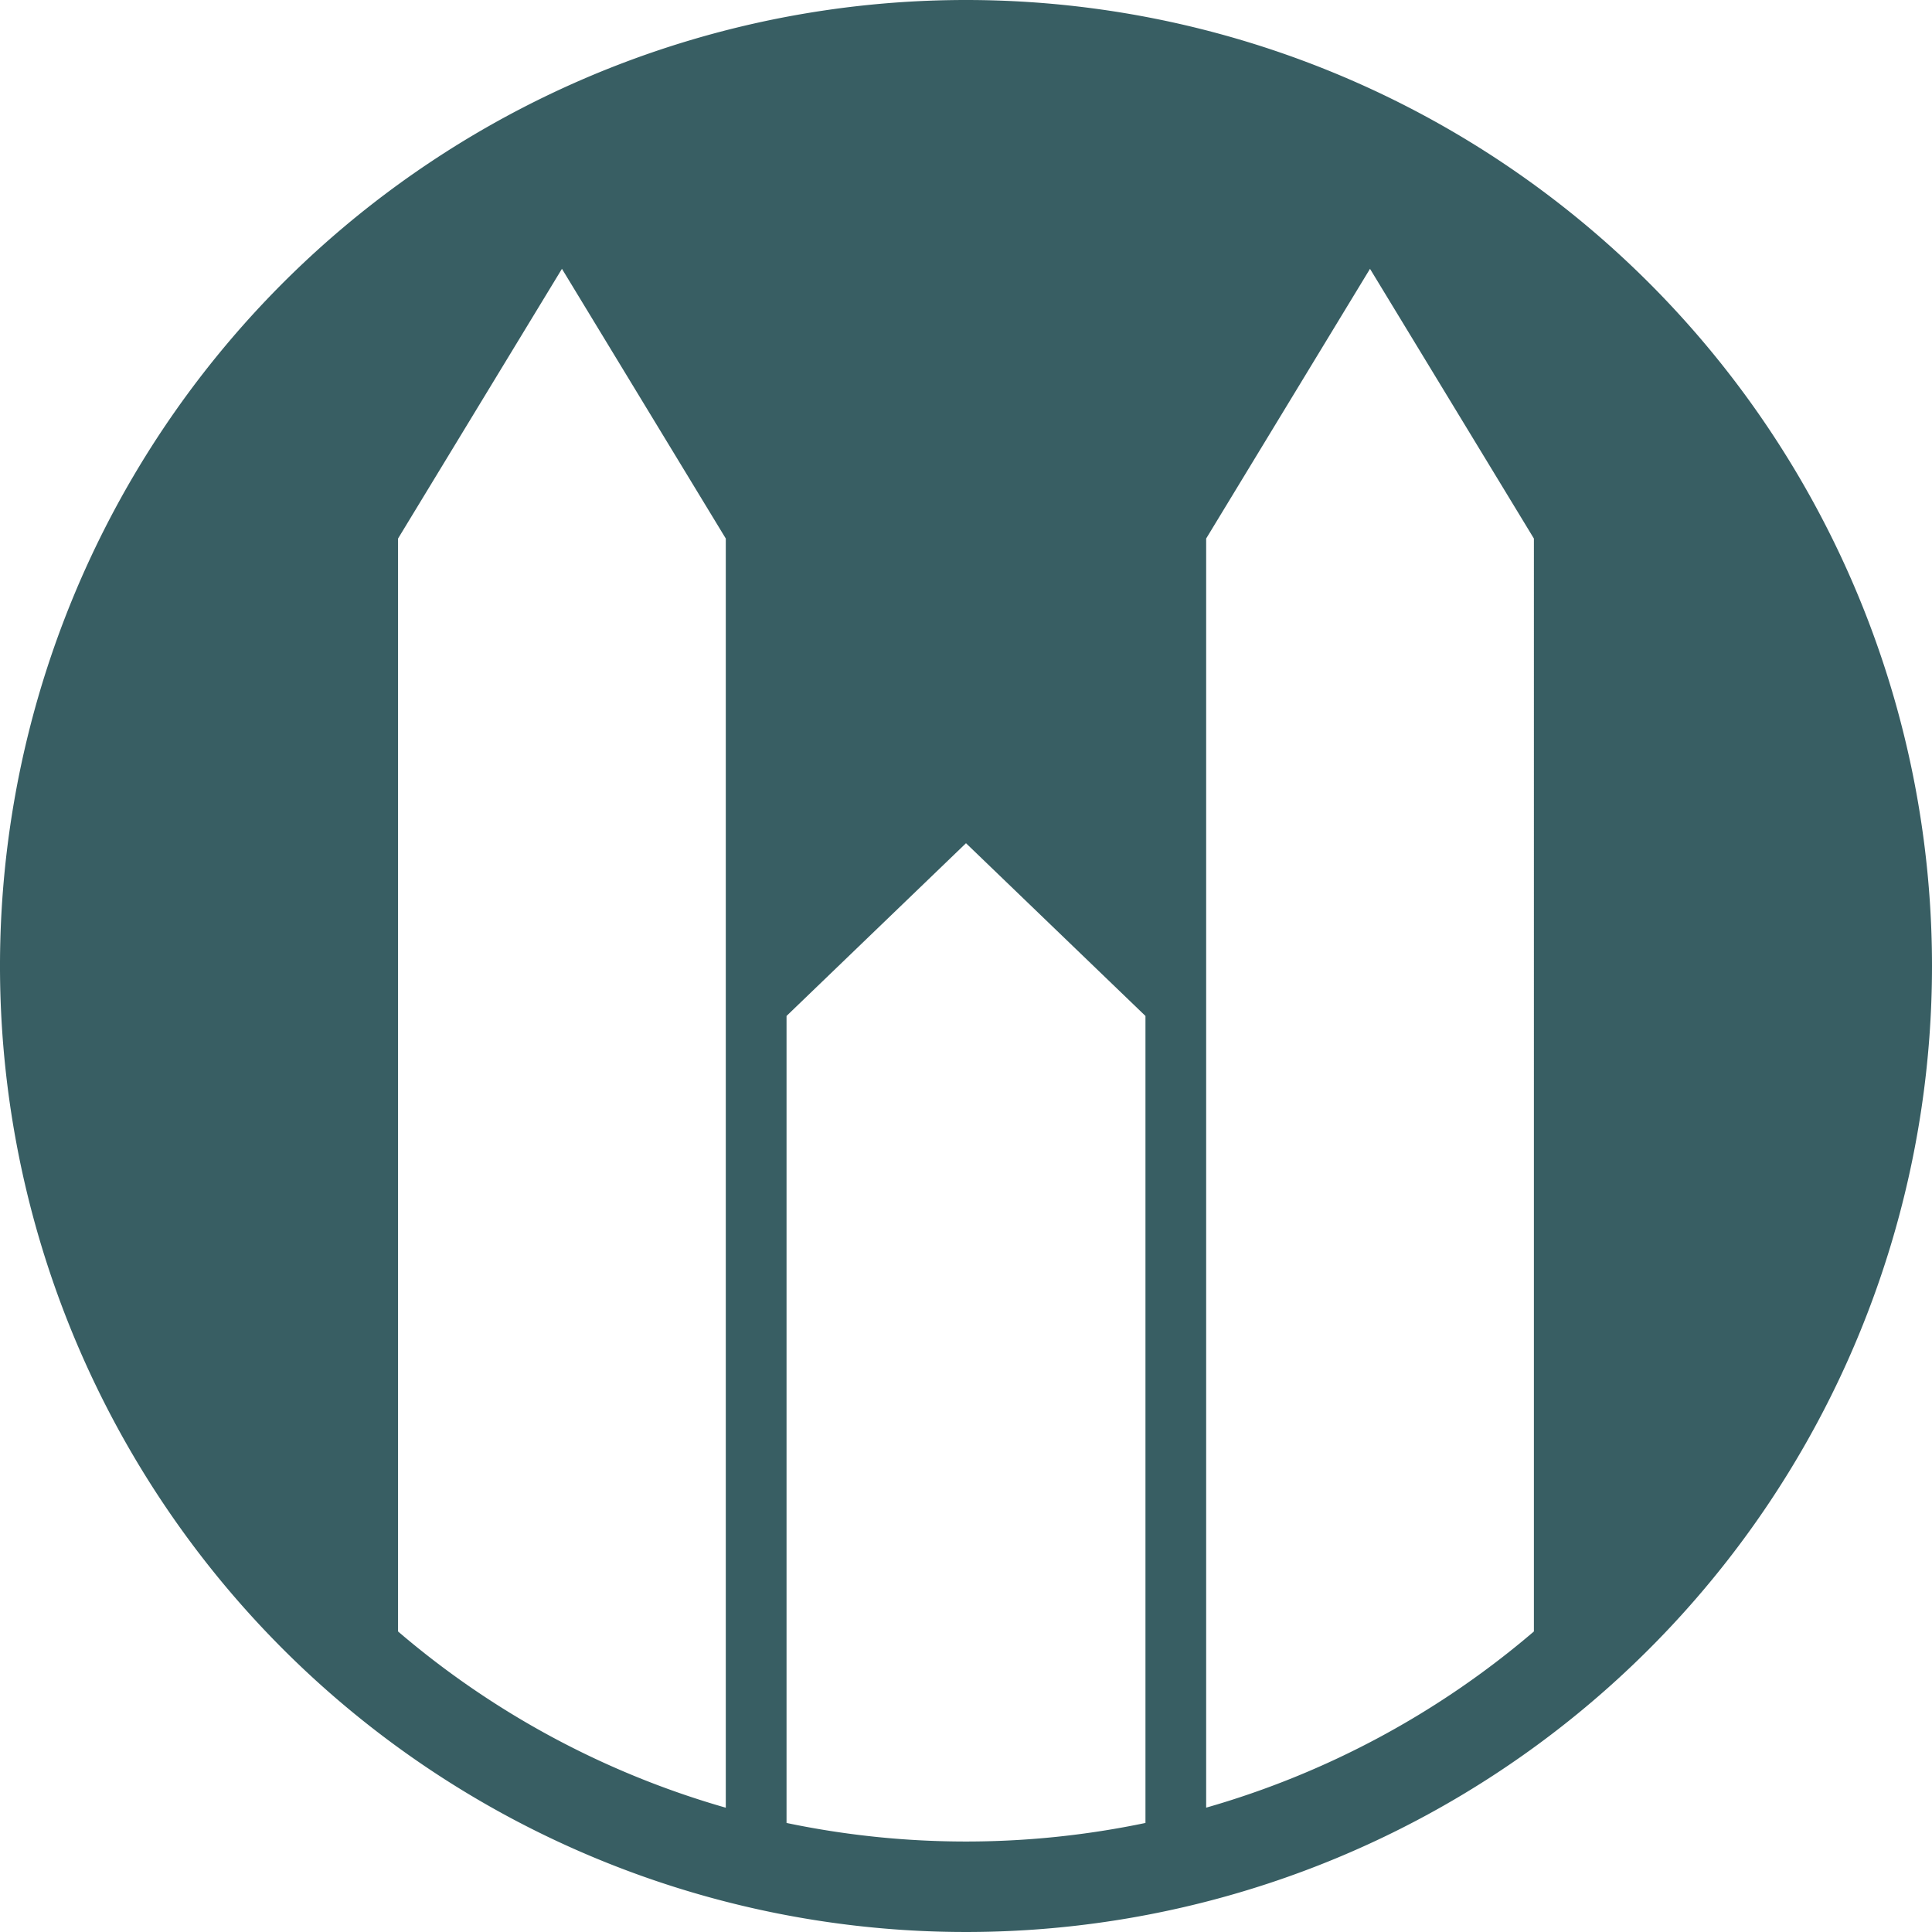
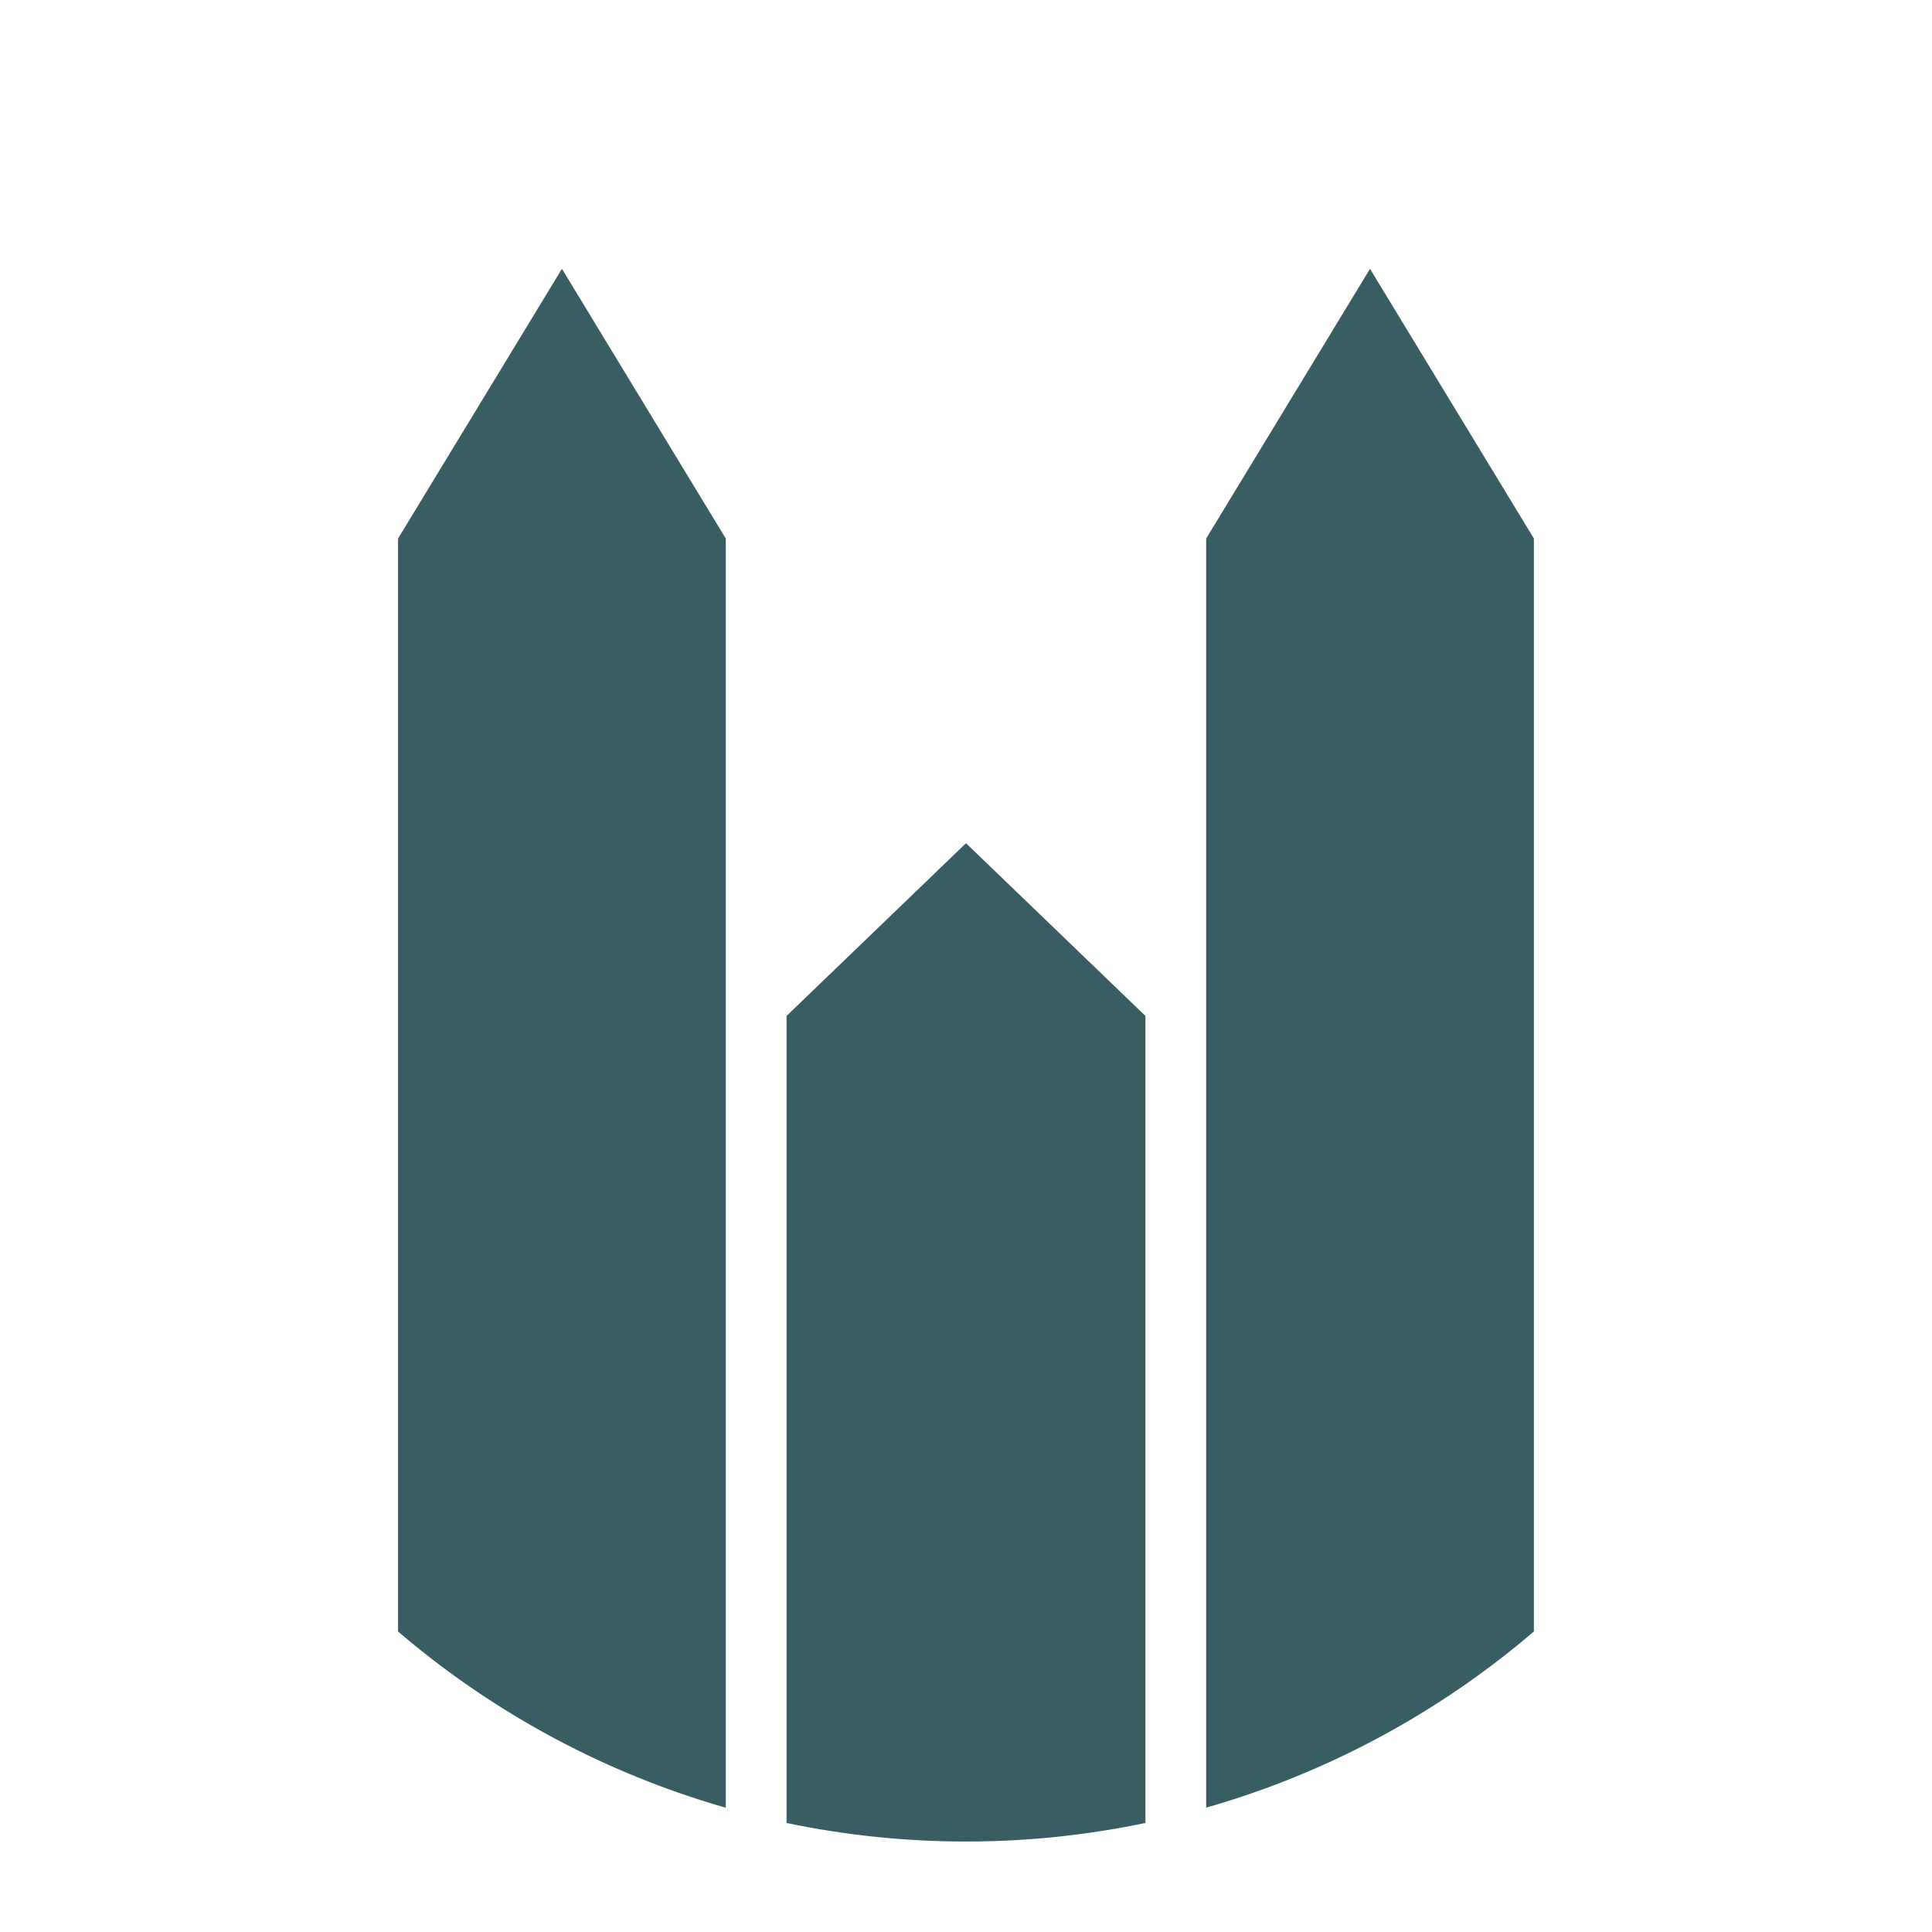
<svg xmlns="http://www.w3.org/2000/svg" width="36" height="36" viewBox="0 0 36 36">
-   <path id="Path_7" data-name="Path 7" d="M13.524,33.684A16.278,16.278,0,0,1,7.417,30.4V10.035l3.054-5.026,3.053,5.026Zm7.82.284a16.334,16.334,0,0,1-6.688,0V18.931L18,15.712l3.344,3.219ZM28.582,30.4a16.278,16.278,0,0,1-6.107,3.283V10.035l3.053-5.026,3.054,5.026ZM18,0A18,18,0,1,0,36,18,18,18,0,0,0,18,0" fill="#385e63" fill-rule="evenodd" />
+   <path id="Path_7" data-name="Path 7" d="M13.524,33.684A16.278,16.278,0,0,1,7.417,30.4V10.035l3.054-5.026,3.053,5.026Zm7.82.284a16.334,16.334,0,0,1-6.688,0V18.931L18,15.712l3.344,3.219ZM28.582,30.4a16.278,16.278,0,0,1-6.107,3.283V10.035l3.053-5.026,3.054,5.026ZM18,0" fill="#385e63" fill-rule="evenodd" />
</svg>